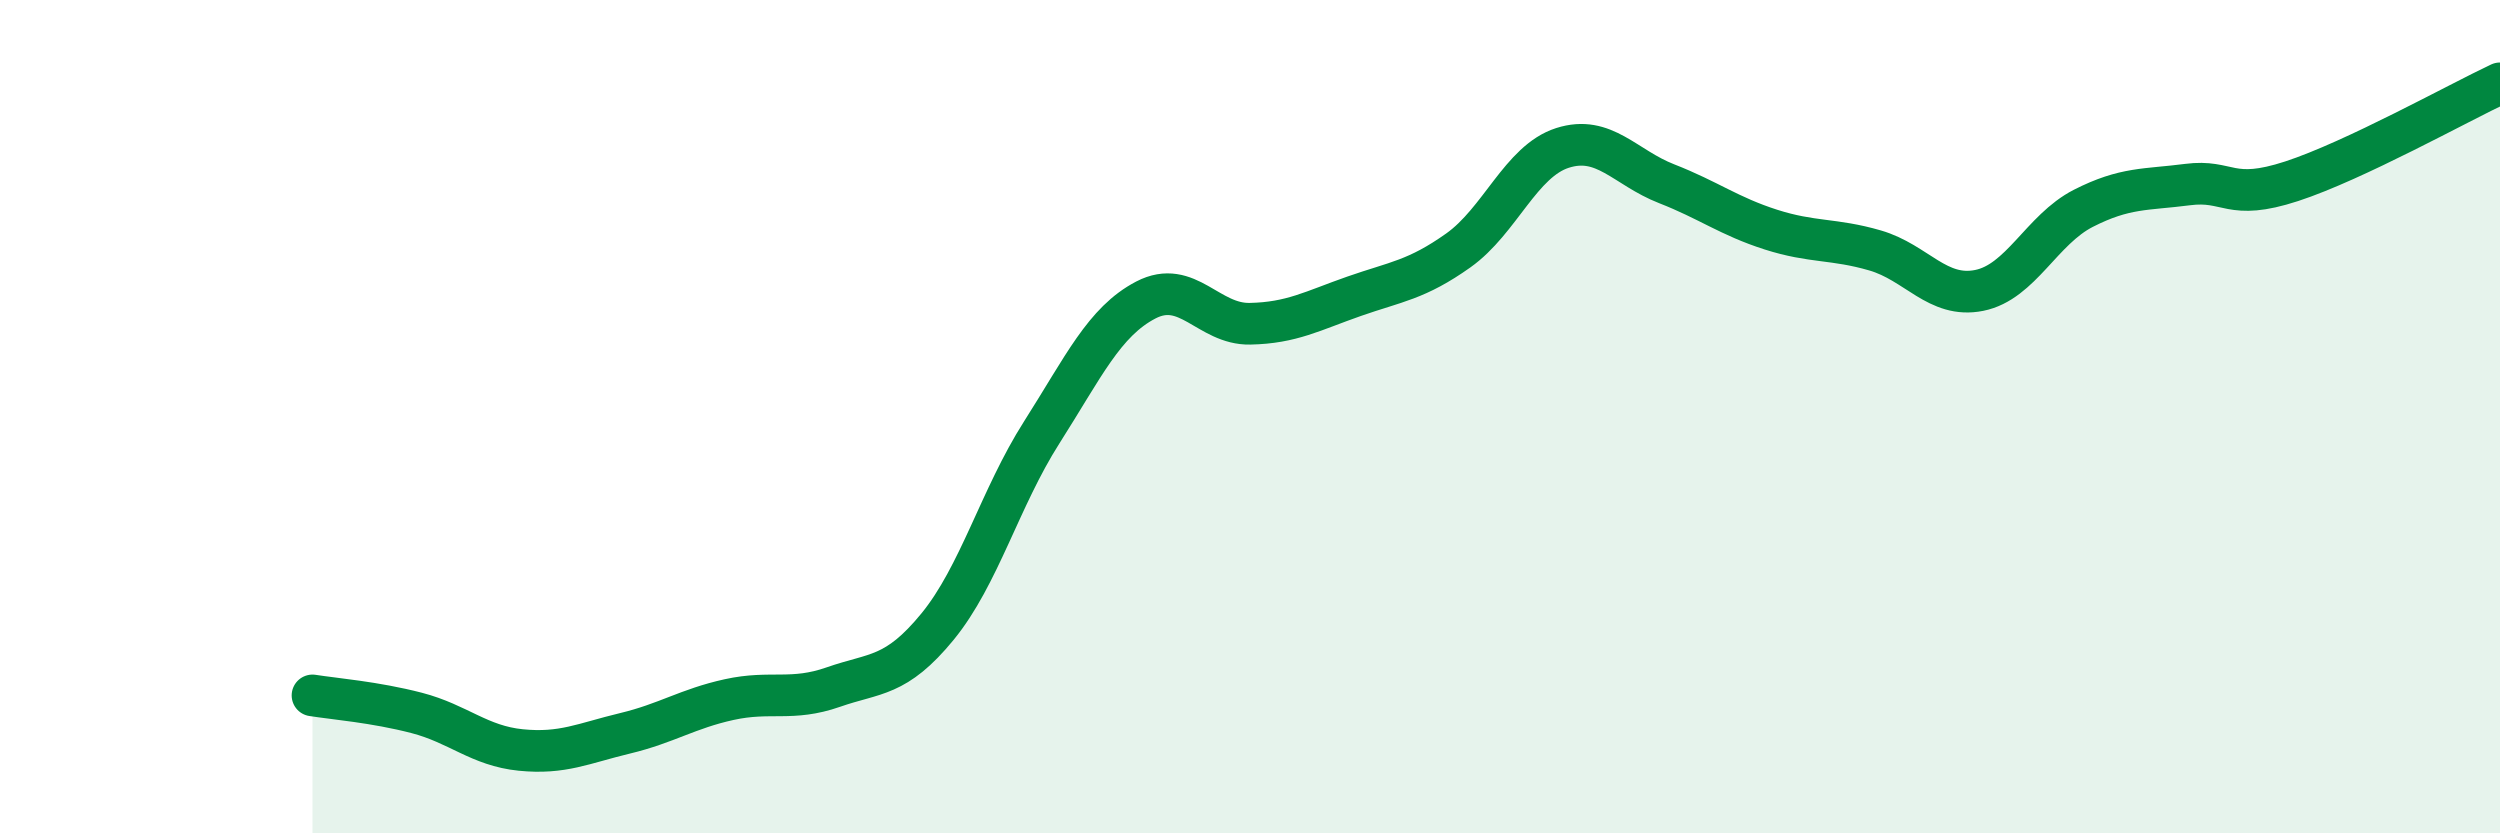
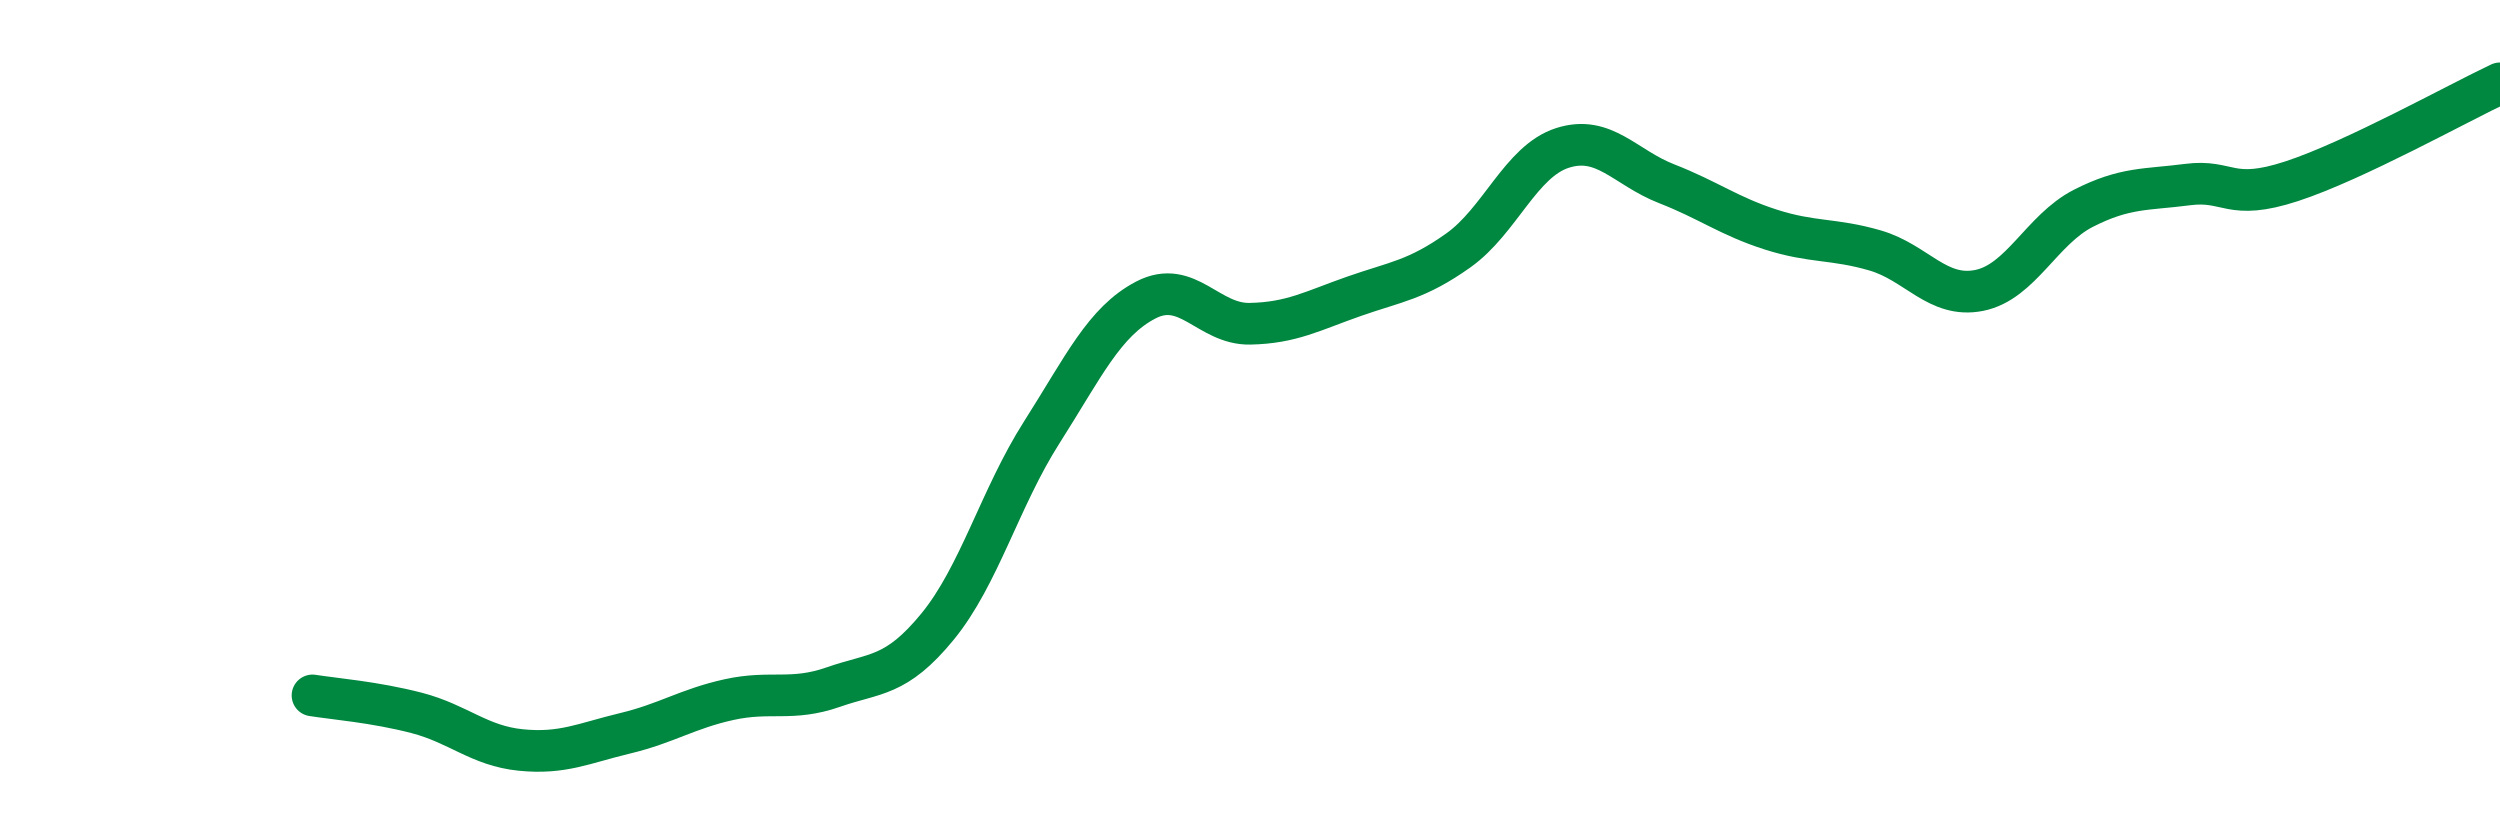
<svg xmlns="http://www.w3.org/2000/svg" width="60" height="20" viewBox="0 0 60 20">
-   <path d="M 7.5,16.69 C 8,16.77 9,16.85 10,17.11 C 11,17.37 11.5,17.9 12.5,18 C 13.5,18.1 14,17.84 15,17.6 C 16,17.36 16.5,17.01 17.5,16.79 C 18.5,16.57 19,16.84 20,16.49 C 21,16.14 21.5,16.26 22.5,15.04 C 23.5,13.82 24,11.95 25,10.38 C 26,8.81 26.5,7.72 27.5,7.2 C 28.5,6.68 29,7.79 30,7.77 C 31,7.75 31.5,7.46 32.5,7.11 C 33.5,6.76 34,6.72 35,6.01 C 36,5.3 36.5,3.87 37.5,3.55 C 38.5,3.23 39,4.02 40,4.41 C 41,4.8 41.5,5.19 42.5,5.51 C 43.5,5.83 44,5.72 45,6.01 C 46,6.3 46.5,7.17 47.5,6.97 C 48.5,6.77 49,5.51 50,5 C 51,4.49 51.5,4.56 52.5,4.43 C 53.5,4.3 53.5,4.84 55,4.35 C 56.5,3.86 59,2.47 60,2L60 20L7.5 20Z" fill="#008740" opacity="0.1" stroke-linecap="round" stroke-linejoin="round" />
  <path d="M 7.5,16.69 C 8,16.77 9,16.85 10,17.11 C 11,17.37 11.5,17.9 12.5,18 C 13.5,18.1 14,17.84 15,17.6 C 16,17.36 16.5,17.01 17.5,16.79 C 18.5,16.57 19,16.84 20,16.49 C 21,16.14 21.5,16.26 22.5,15.04 C 23.5,13.82 24,11.95 25,10.38 C 26,8.81 26.5,7.72 27.5,7.2 C 28.5,6.68 29,7.79 30,7.77 C 31,7.75 31.5,7.46 32.5,7.11 C 33.5,6.76 34,6.72 35,6.01 C 36,5.3 36.5,3.87 37.5,3.55 C 38.5,3.23 39,4.02 40,4.41 C 41,4.8 41.5,5.19 42.5,5.51 C 43.5,5.83 44,5.72 45,6.01 C 46,6.3 46.5,7.17 47.5,6.97 C 48.5,6.77 49,5.51 50,5 C 51,4.49 51.5,4.56 52.5,4.43 C 53.5,4.3 53.5,4.84 55,4.35 C 56.5,3.86 59,2.47 60,2" stroke="#008740" stroke-width="1" fill="none" stroke-linecap="round" stroke-linejoin="round" />
</svg>